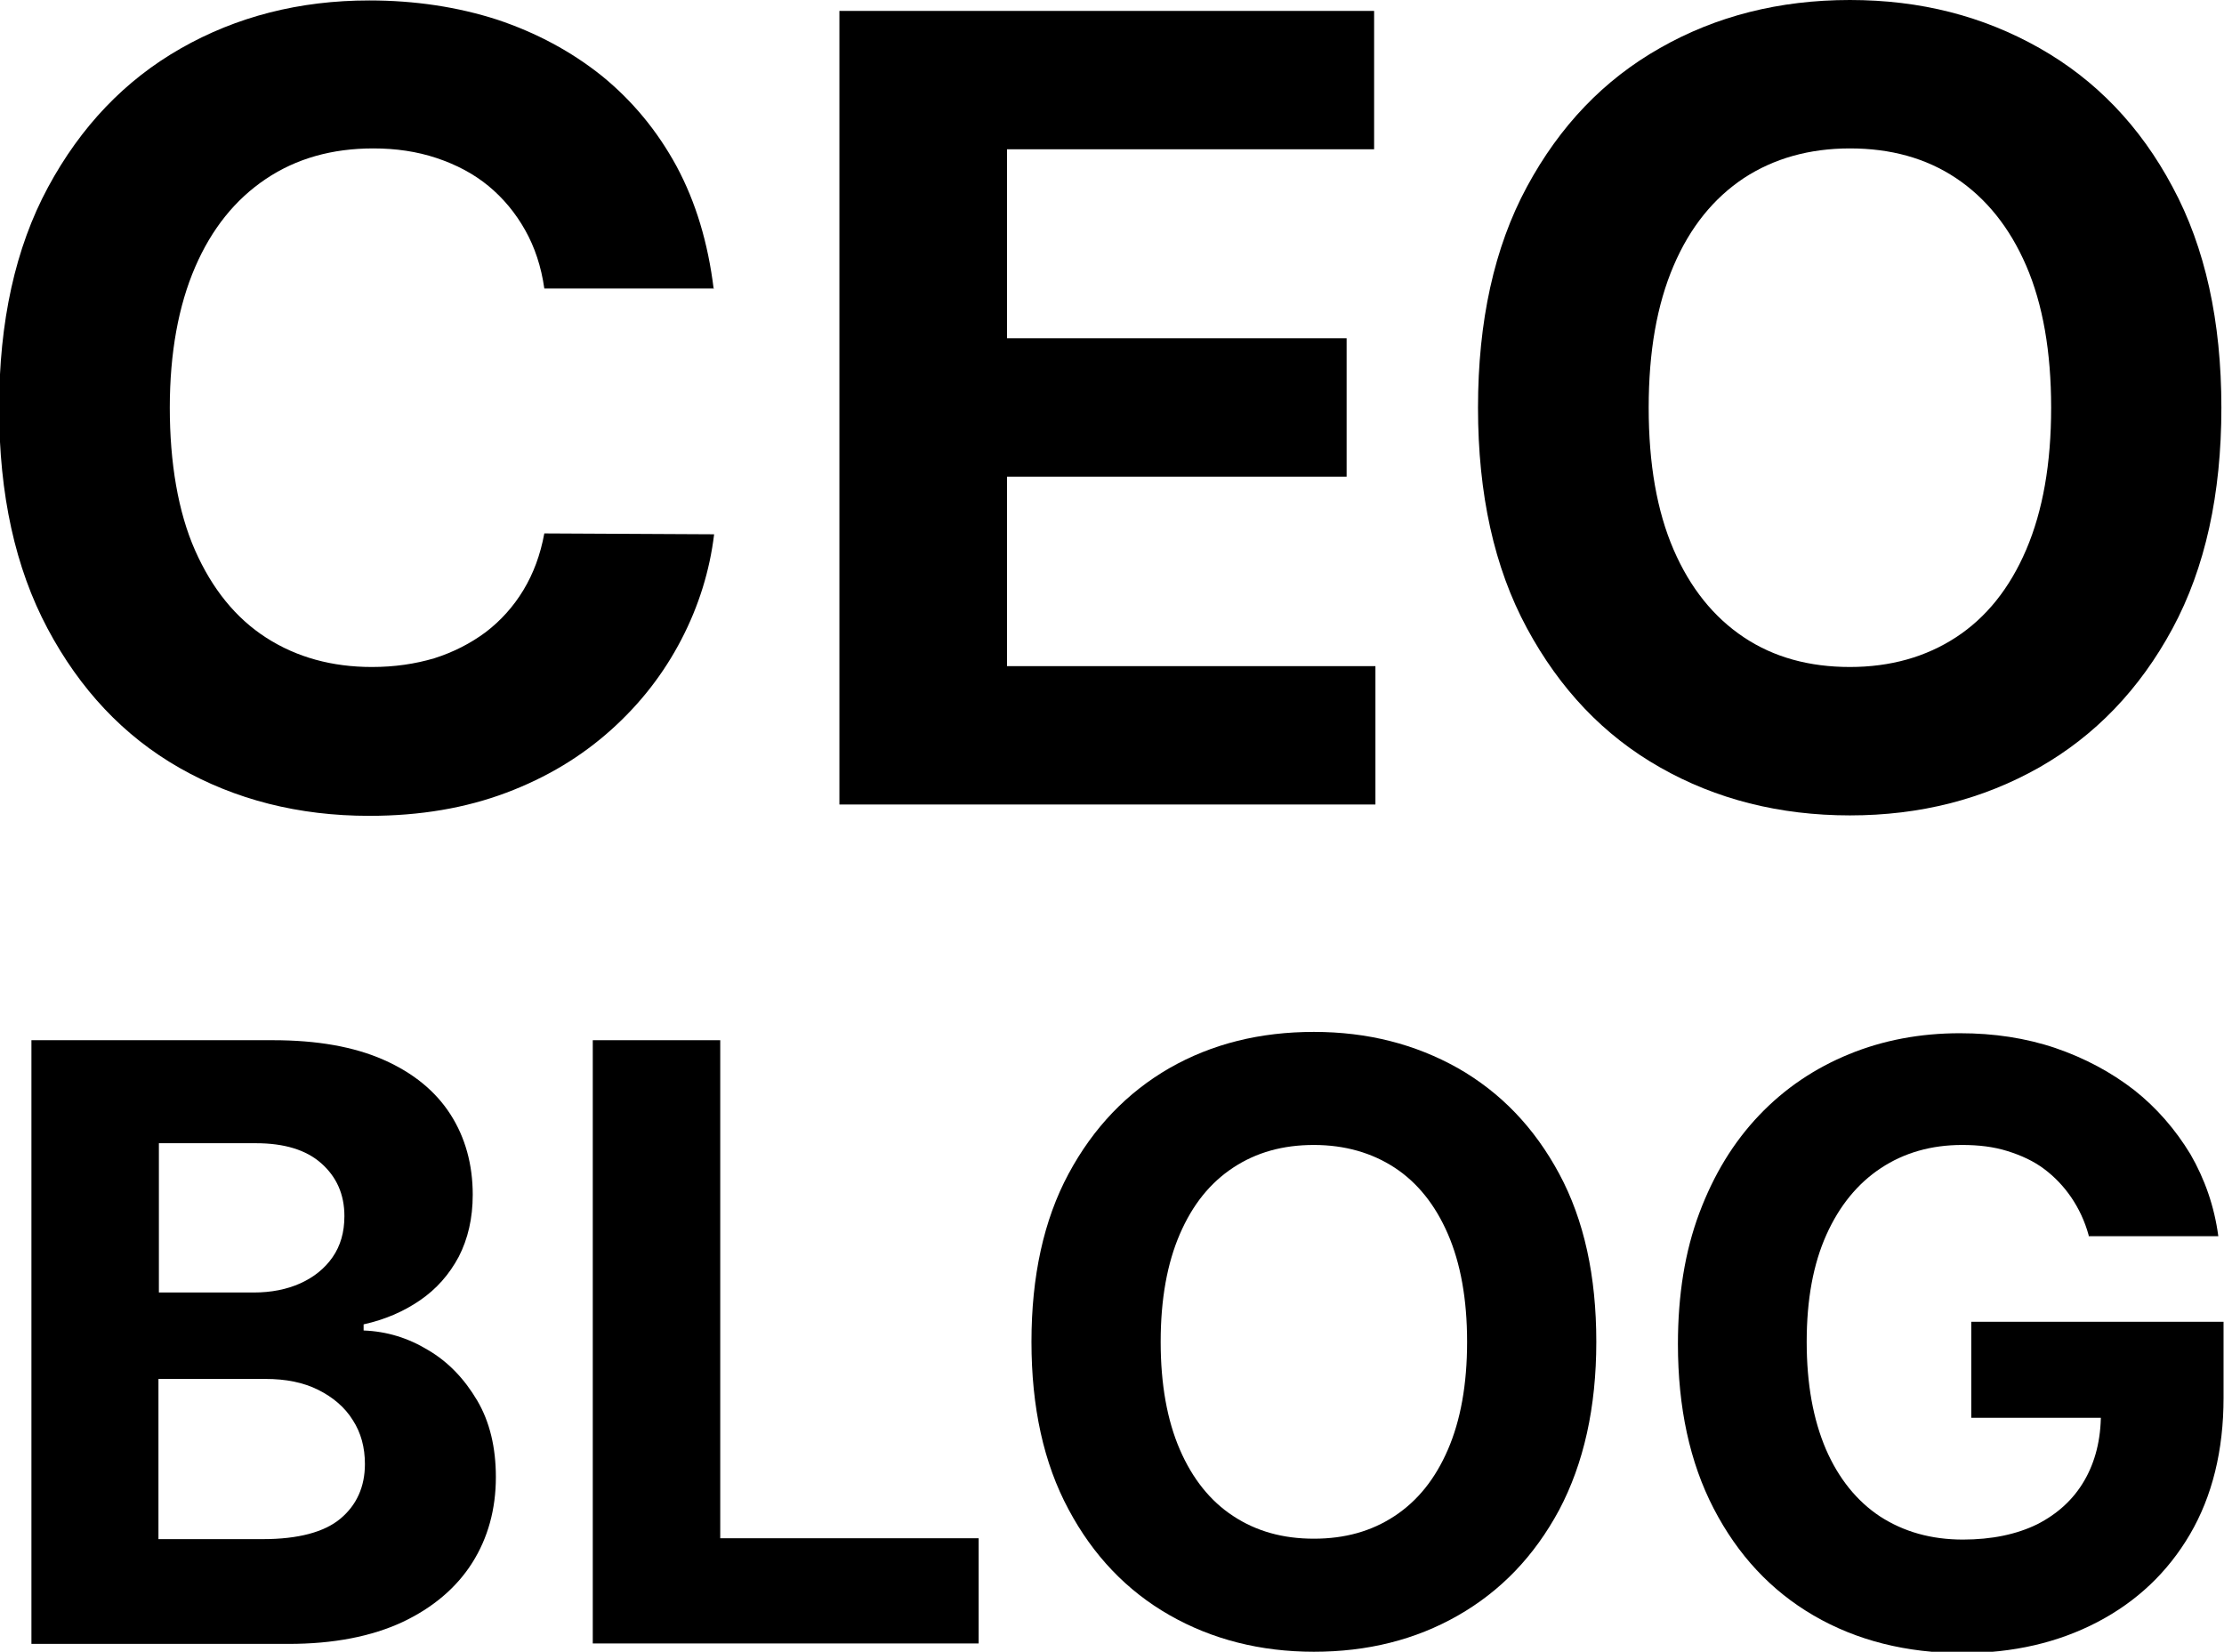
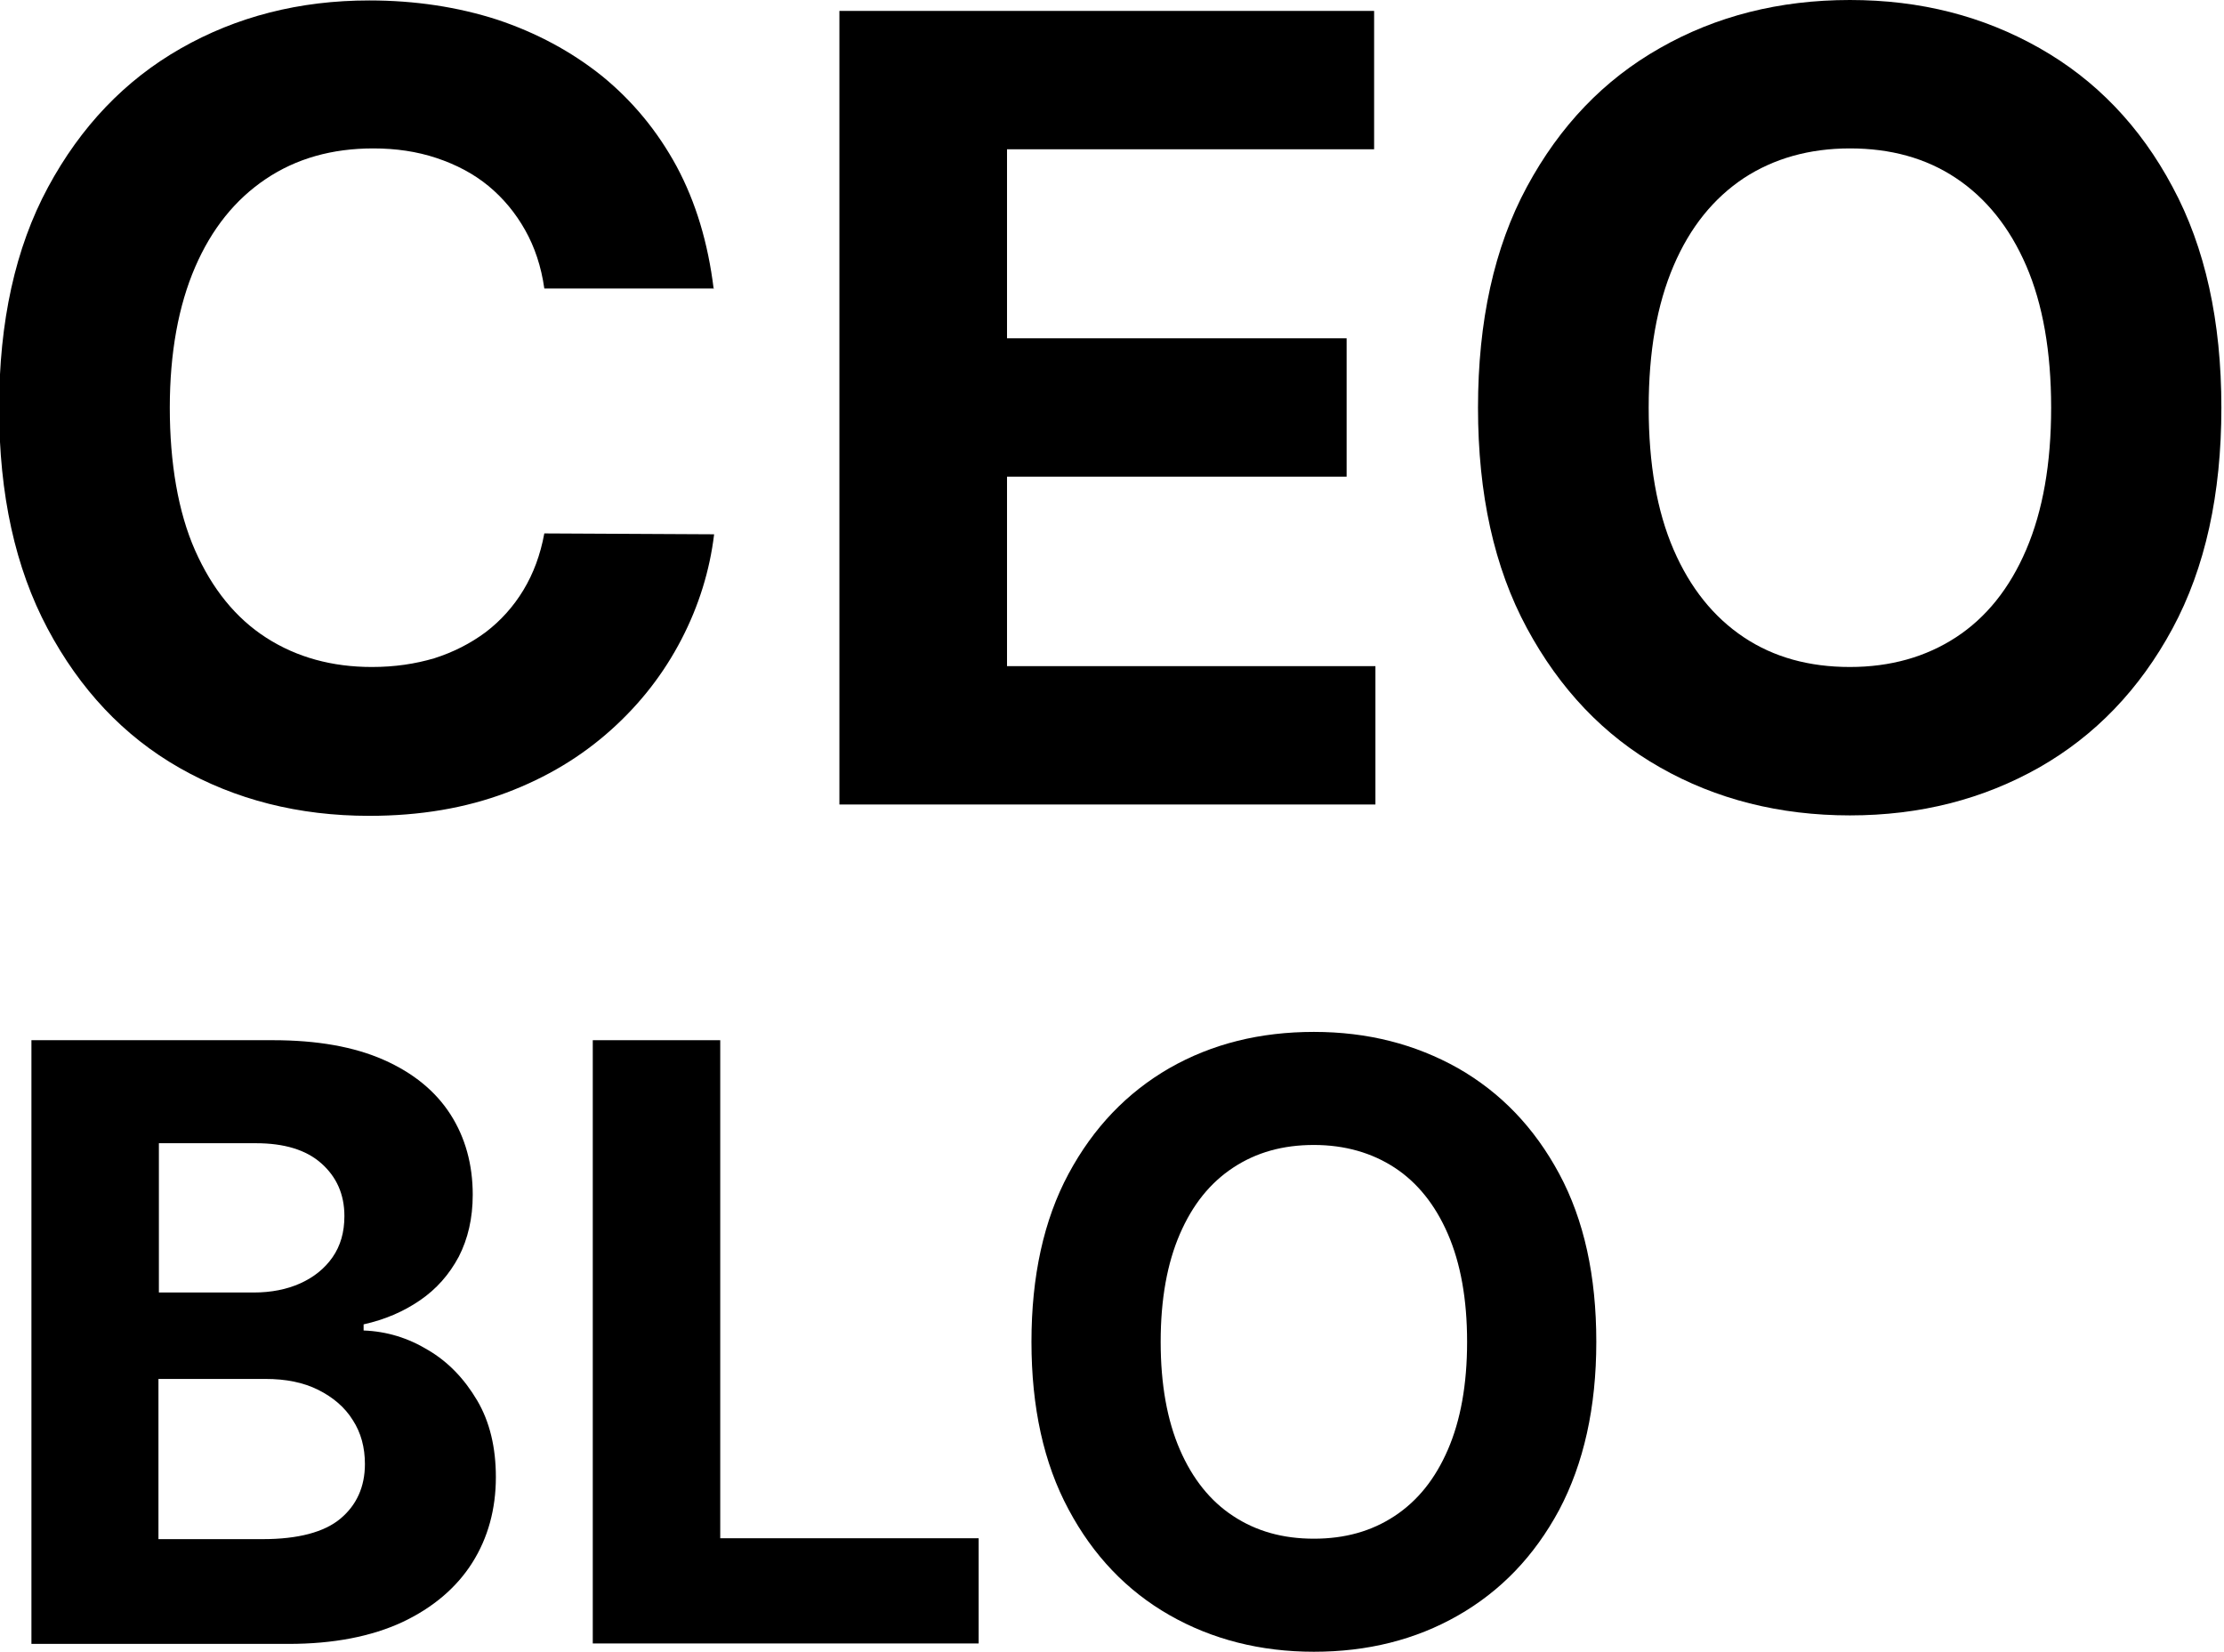
<svg xmlns="http://www.w3.org/2000/svg" id="b" width="50.95" height="37.84" viewBox="0 0 50.95 37.84">
  <g id="c">
    <path d="m.72,37.65v-13.82h5.53c1.02,0,1.86.15,2.54.45.68.3,1.19.72,1.53,1.25s.51,1.15.51,1.84c0,.54-.11,1.01-.32,1.42-.22.41-.51.74-.89,1-.38.26-.8.44-1.29.55v.14c.53.02,1.02.17,1.48.45.46.27.83.66,1.12,1.15.29.49.43,1.08.43,1.76,0,.73-.18,1.39-.54,1.96s-.9,1.03-1.6,1.36c-.71.33-1.58.5-2.61.5H.72Zm2.92-8.04h2.17c.4,0,.76-.07,1.07-.21.31-.14.56-.34.74-.6.18-.26.27-.57.27-.94,0-.5-.18-.9-.53-1.21-.35-.31-.85-.46-1.5-.46h-2.22v3.42Zm0,5.65h2.38c.81,0,1.41-.16,1.78-.47.37-.31.56-.73.56-1.25,0-.38-.09-.72-.28-1.01-.18-.29-.45-.52-.79-.69-.34-.17-.74-.25-1.21-.25h-2.45v3.67Z" />
    <path d="m13.58,37.65v-13.82h2.92v11.41h5.92v2.41h-8.85Z" />
    <path d="m36.57,30.74c0,1.51-.29,2.79-.85,3.85-.57,1.06-1.34,1.86-2.32,2.42-.98.56-2.08.83-3.3.83s-2.33-.28-3.31-.84c-.98-.56-1.75-1.37-2.31-2.42-.57-1.06-.85-2.34-.85-3.84s.28-2.79.85-3.85c.57-1.06,1.34-1.86,2.31-2.42.98-.56,2.08-.83,3.31-.83s2.32.28,3.3.83c.98.56,1.75,1.36,2.32,2.42.57,1.06.85,2.34.85,3.85Zm-2.96,0c0-.98-.15-1.8-.44-2.47-.29-.67-.7-1.18-1.22-1.52s-1.14-.52-1.85-.52-1.32.17-1.85.52-.93.85-1.22,1.52c-.29.67-.44,1.49-.44,2.47s.15,1.8.44,2.47c.29.67.7,1.18,1.22,1.52.53.35,1.14.52,1.85.52s1.32-.17,1.85-.52c.53-.35.93-.85,1.22-1.52.29-.67.44-1.49.44-2.47Z" />
-     <path d="m47.85,28.3c-.09-.33-.23-.62-.4-.87s-.38-.47-.62-.65-.52-.31-.84-.41-.66-.14-1.04-.14c-.71,0-1.33.18-1.86.53s-.95.86-1.25,1.53-.45,1.48-.45,2.45.15,1.78.44,2.46c.29.67.71,1.19,1.24,1.54.54.35,1.17.53,1.9.53.66,0,1.23-.12,1.7-.35.47-.24.83-.57,1.08-1s.38-.94.38-1.53l.59.09h-3.56v-2.2h5.78v1.74c0,1.21-.26,2.26-.77,3.13s-1.22,1.54-2.12,2.01c-.9.47-1.93.71-3.09.71-1.29,0-2.43-.29-3.41-.86s-1.74-1.39-2.29-2.45c-.55-1.06-.82-2.32-.82-3.77,0-1.12.16-2.12.49-3,.33-.88.78-1.62,1.37-2.24s1.28-1.08,2.06-1.4c.78-.32,1.63-.48,2.54-.48.78,0,1.51.11,2.19.34.67.23,1.27.55,1.8.96.52.41.95.91,1.29,1.47.33.57.55,1.2.64,1.88h-2.97Z" />
    <path d="m16.36,6.61h-3.89c-.07-.5-.22-.95-.44-1.34s-.5-.73-.84-1.01c-.34-.28-.74-.49-1.19-.64-.45-.15-.93-.22-1.45-.22-.94,0-1.76.23-2.46.7s-1.24,1.14-1.62,2.02-.58,1.96-.58,3.22.19,2.39.58,3.27c.39.88.93,1.55,1.63,2,.7.45,1.51.67,2.42.67.52,0,.99-.07,1.43-.2.44-.14.83-.34,1.18-.6.34-.26.63-.58.86-.96.23-.38.39-.81.48-1.3l3.89.02c-.1.83-.35,1.64-.75,2.41s-.93,1.46-1.61,2.07-1.47,1.09-2.4,1.44c-.93.35-1.97.53-3.14.53-1.62,0-3.07-.37-4.35-1.1s-2.28-1.8-3.02-3.19c-.74-1.39-1.11-3.07-1.11-5.05s.37-3.67,1.12-5.06c.75-1.39,1.76-2.45,3.04-3.18,1.28-.73,2.72-1.1,4.32-1.1,1.05,0,2.03.15,2.93.44.9.3,1.7.73,2.4,1.29.7.57,1.27,1.26,1.71,2.07.44.82.72,1.75.85,2.81Z" />
    <path d="m19.23,18.43V.25h12.25v3.17h-8.41v4.33h7.78v3.17h-7.78v4.34h8.44v3.17h-12.29Z" />
    <path d="m50.89,9.34c0,1.98-.37,3.67-1.12,5.06-.75,1.39-1.77,2.45-3.05,3.18-1.29.73-2.73,1.1-4.34,1.1s-3.07-.37-4.35-1.1c-1.29-.73-2.3-1.8-3.05-3.19-.75-1.39-1.12-3.07-1.12-5.05s.37-3.67,1.12-5.06c.75-1.39,1.76-2.45,3.05-3.18,1.28-.73,2.73-1.1,4.35-1.1s3.05.37,4.34,1.1,2.31,1.79,3.05,3.18c.75,1.39,1.12,3.08,1.12,5.06Zm-3.9,0c0-1.28-.19-2.37-.57-3.25s-.92-1.55-1.61-2.01c-.69-.46-1.5-.68-2.43-.68s-1.74.23-2.43.68c-.69.46-1.23,1.12-1.61,2.01s-.57,1.96-.57,3.25.19,2.37.57,3.25.92,1.55,1.61,2.01,1.5.68,2.43.68,1.74-.23,2.43-.68,1.23-1.12,1.61-2.01.57-1.97.57-3.25Z" />
  </g>
</svg>